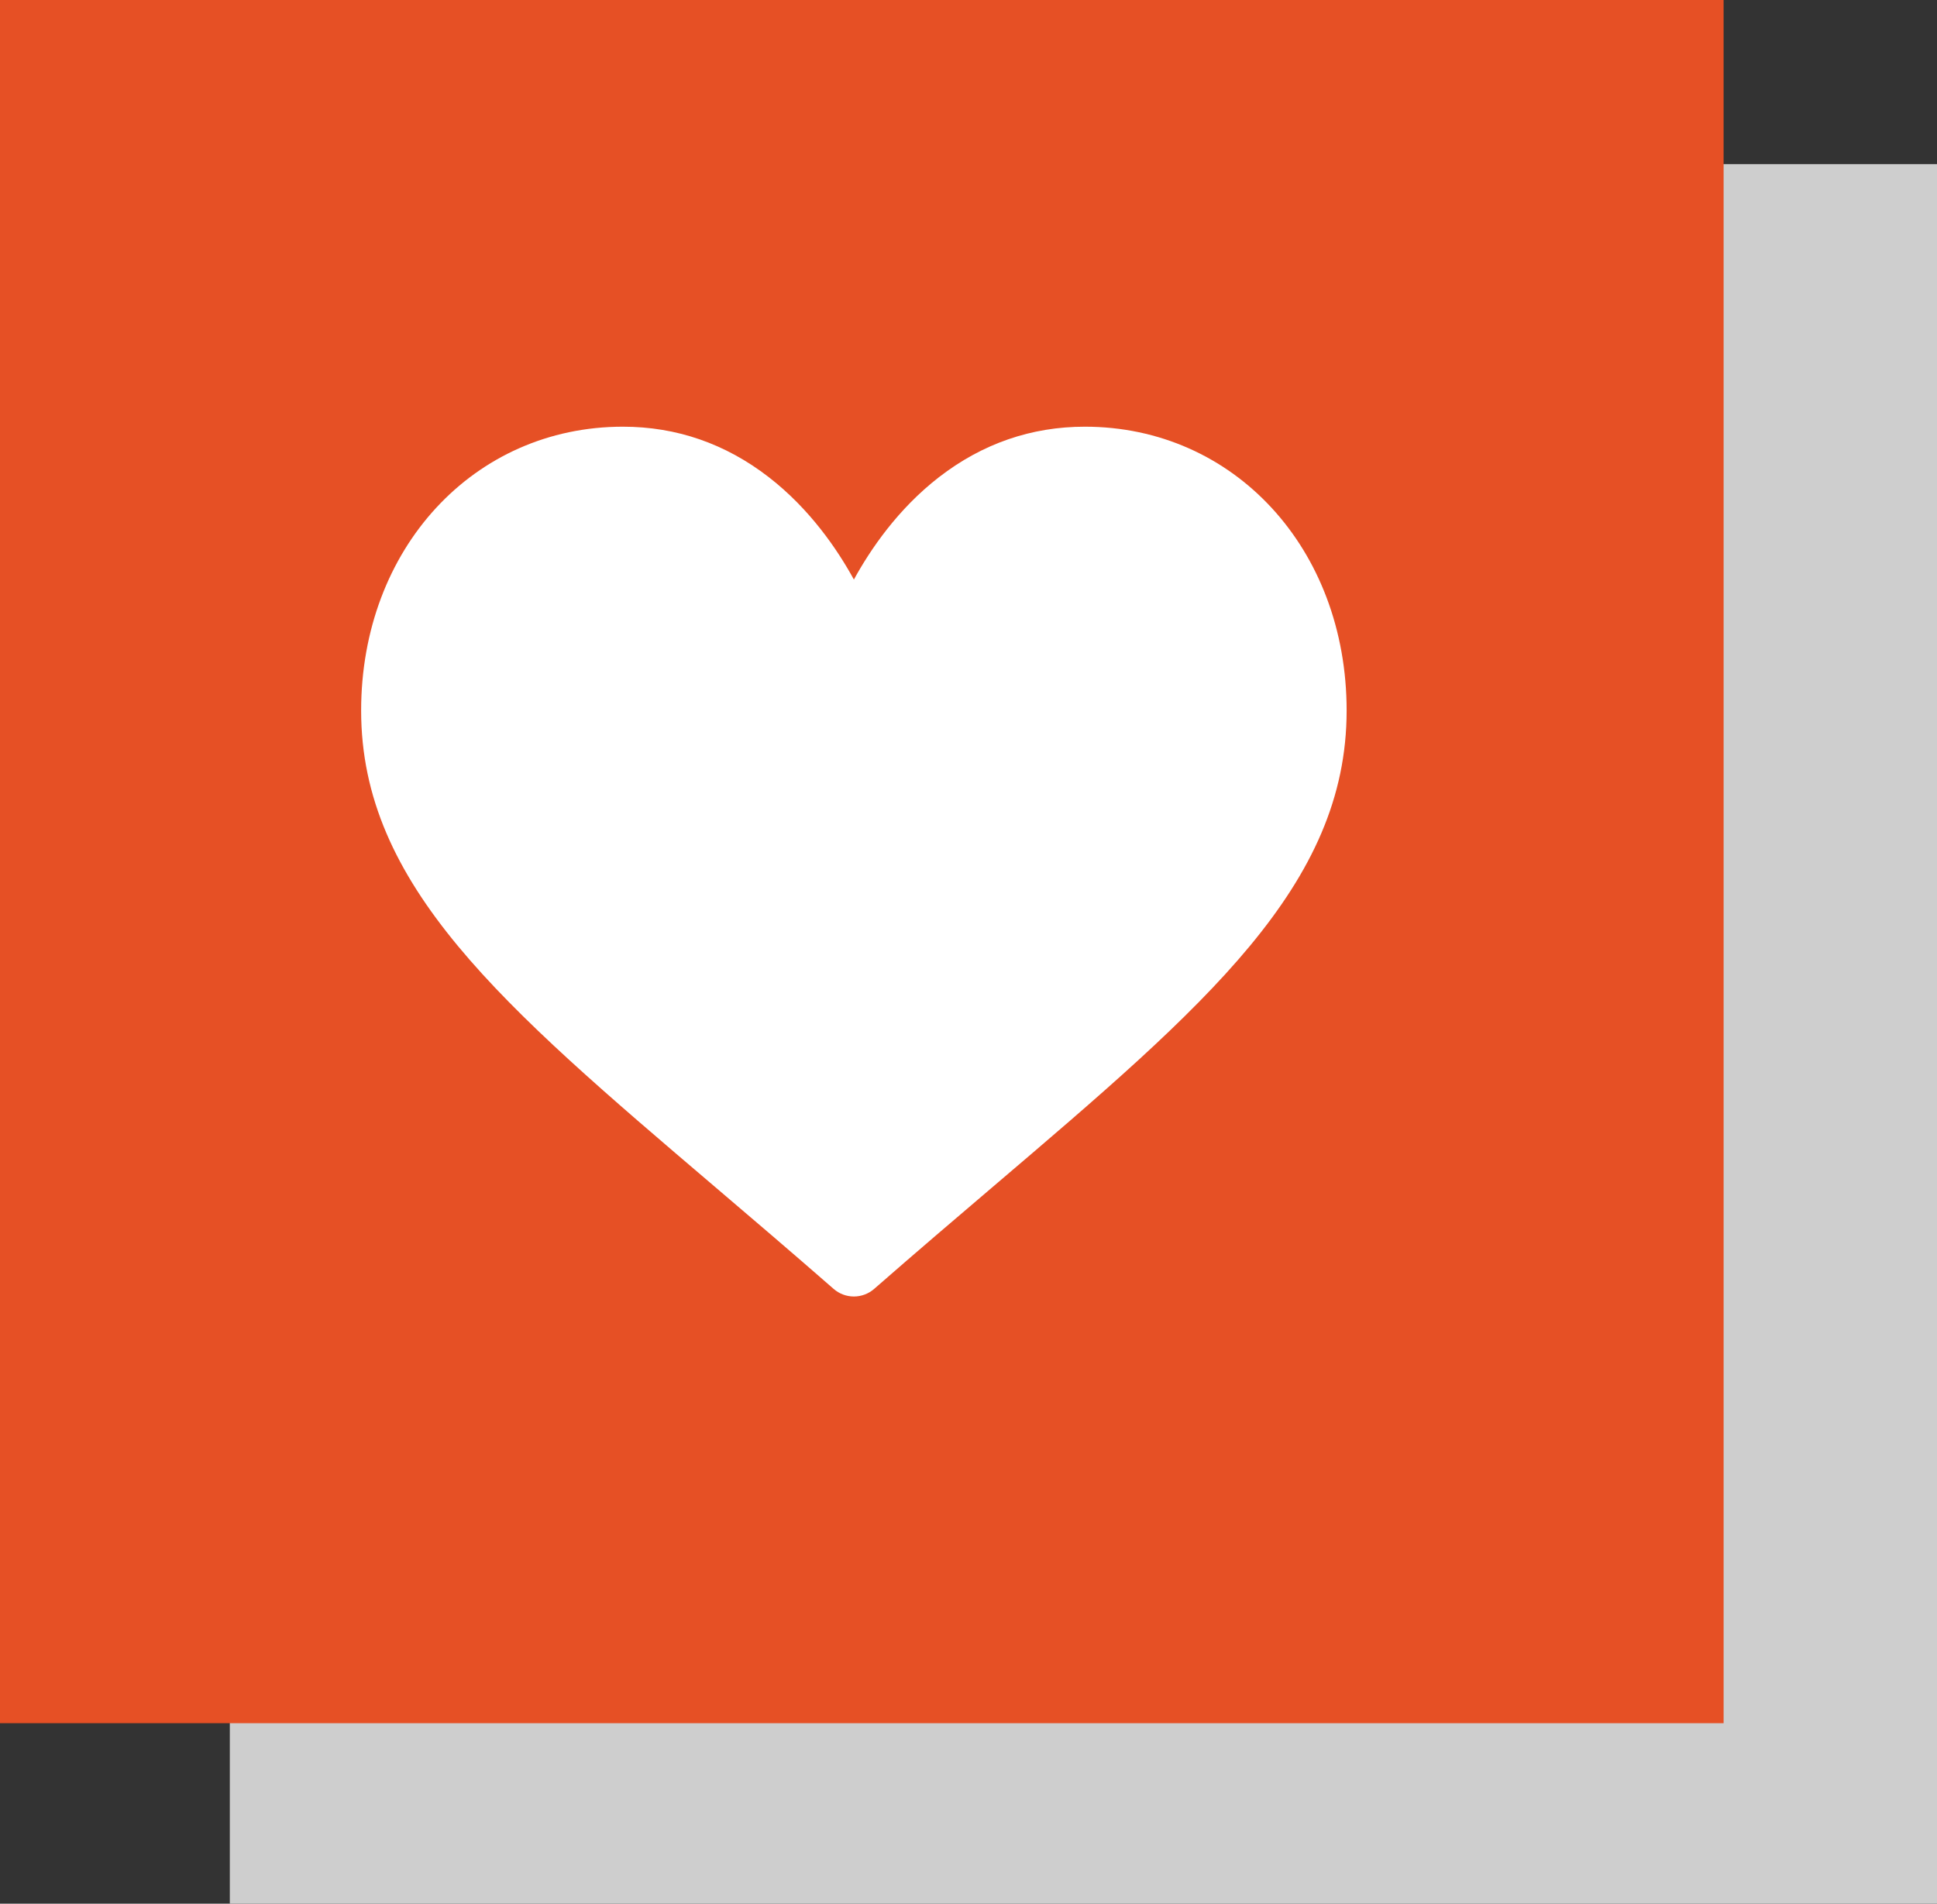
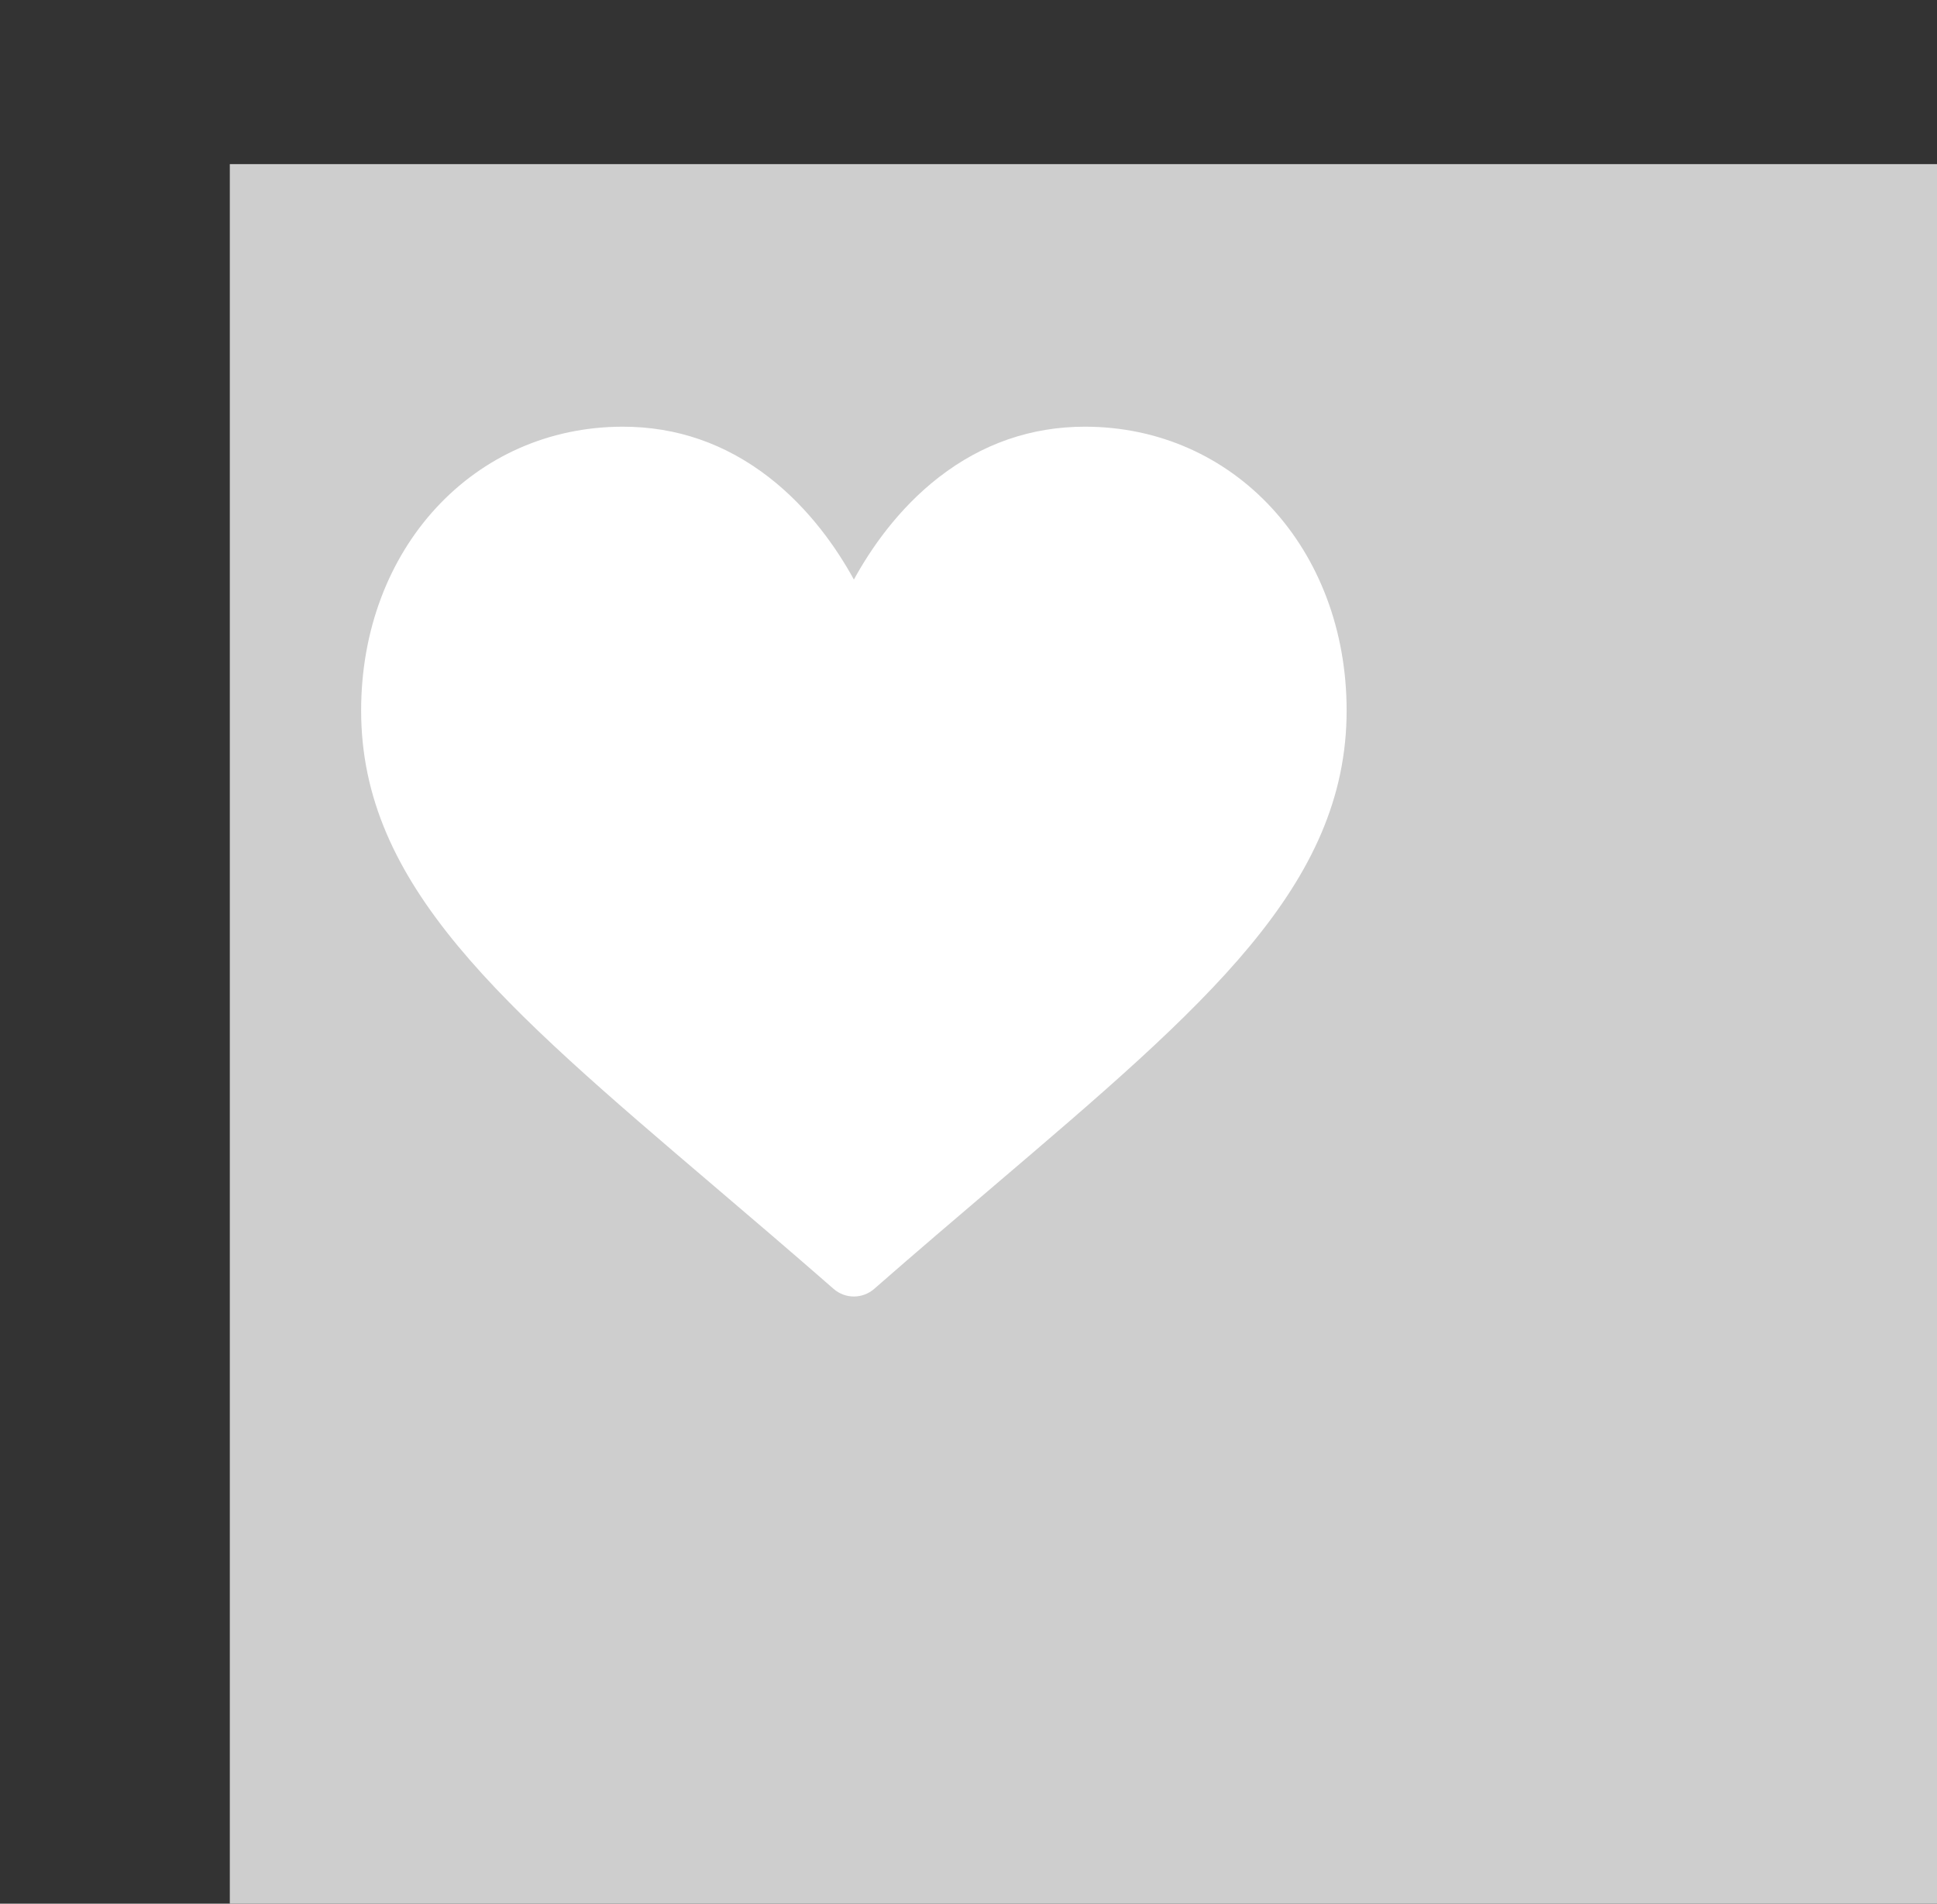
<svg xmlns="http://www.w3.org/2000/svg" width="118" height="116" viewBox="0 0 118 116" fill="none">
  <rect x="0" y="0" width="118" height="116" fill="#333333" stroke="none" />
  <path d="M118 10H14V116H118V10Z" fill="#CECECE" />
-   <path d="M105 0H0V105H105V0Z" fill="#E65025" />
  <path d="M66.088 26C62.831 26 59.844 27.032 57.211 29.068C54.687 31.02 53.007 33.507 52.018 35.314C51.028 33.506 49.348 31.02 46.824 29.068C44.191 27.032 41.205 26 37.947 26C28.856 26 22 33.436 22 43.297C22 53.95 30.553 61.239 43.501 72.273C45.7 74.147 48.192 76.271 50.783 78.536C51.124 78.835 51.563 79 52.018 79C52.473 79 52.911 78.835 53.253 78.537C55.843 76.271 58.336 74.147 60.536 72.272C73.482 61.239 82.035 53.95 82.035 43.297C82.035 33.436 75.18 26 66.088 26Z" fill="white" />
</svg>